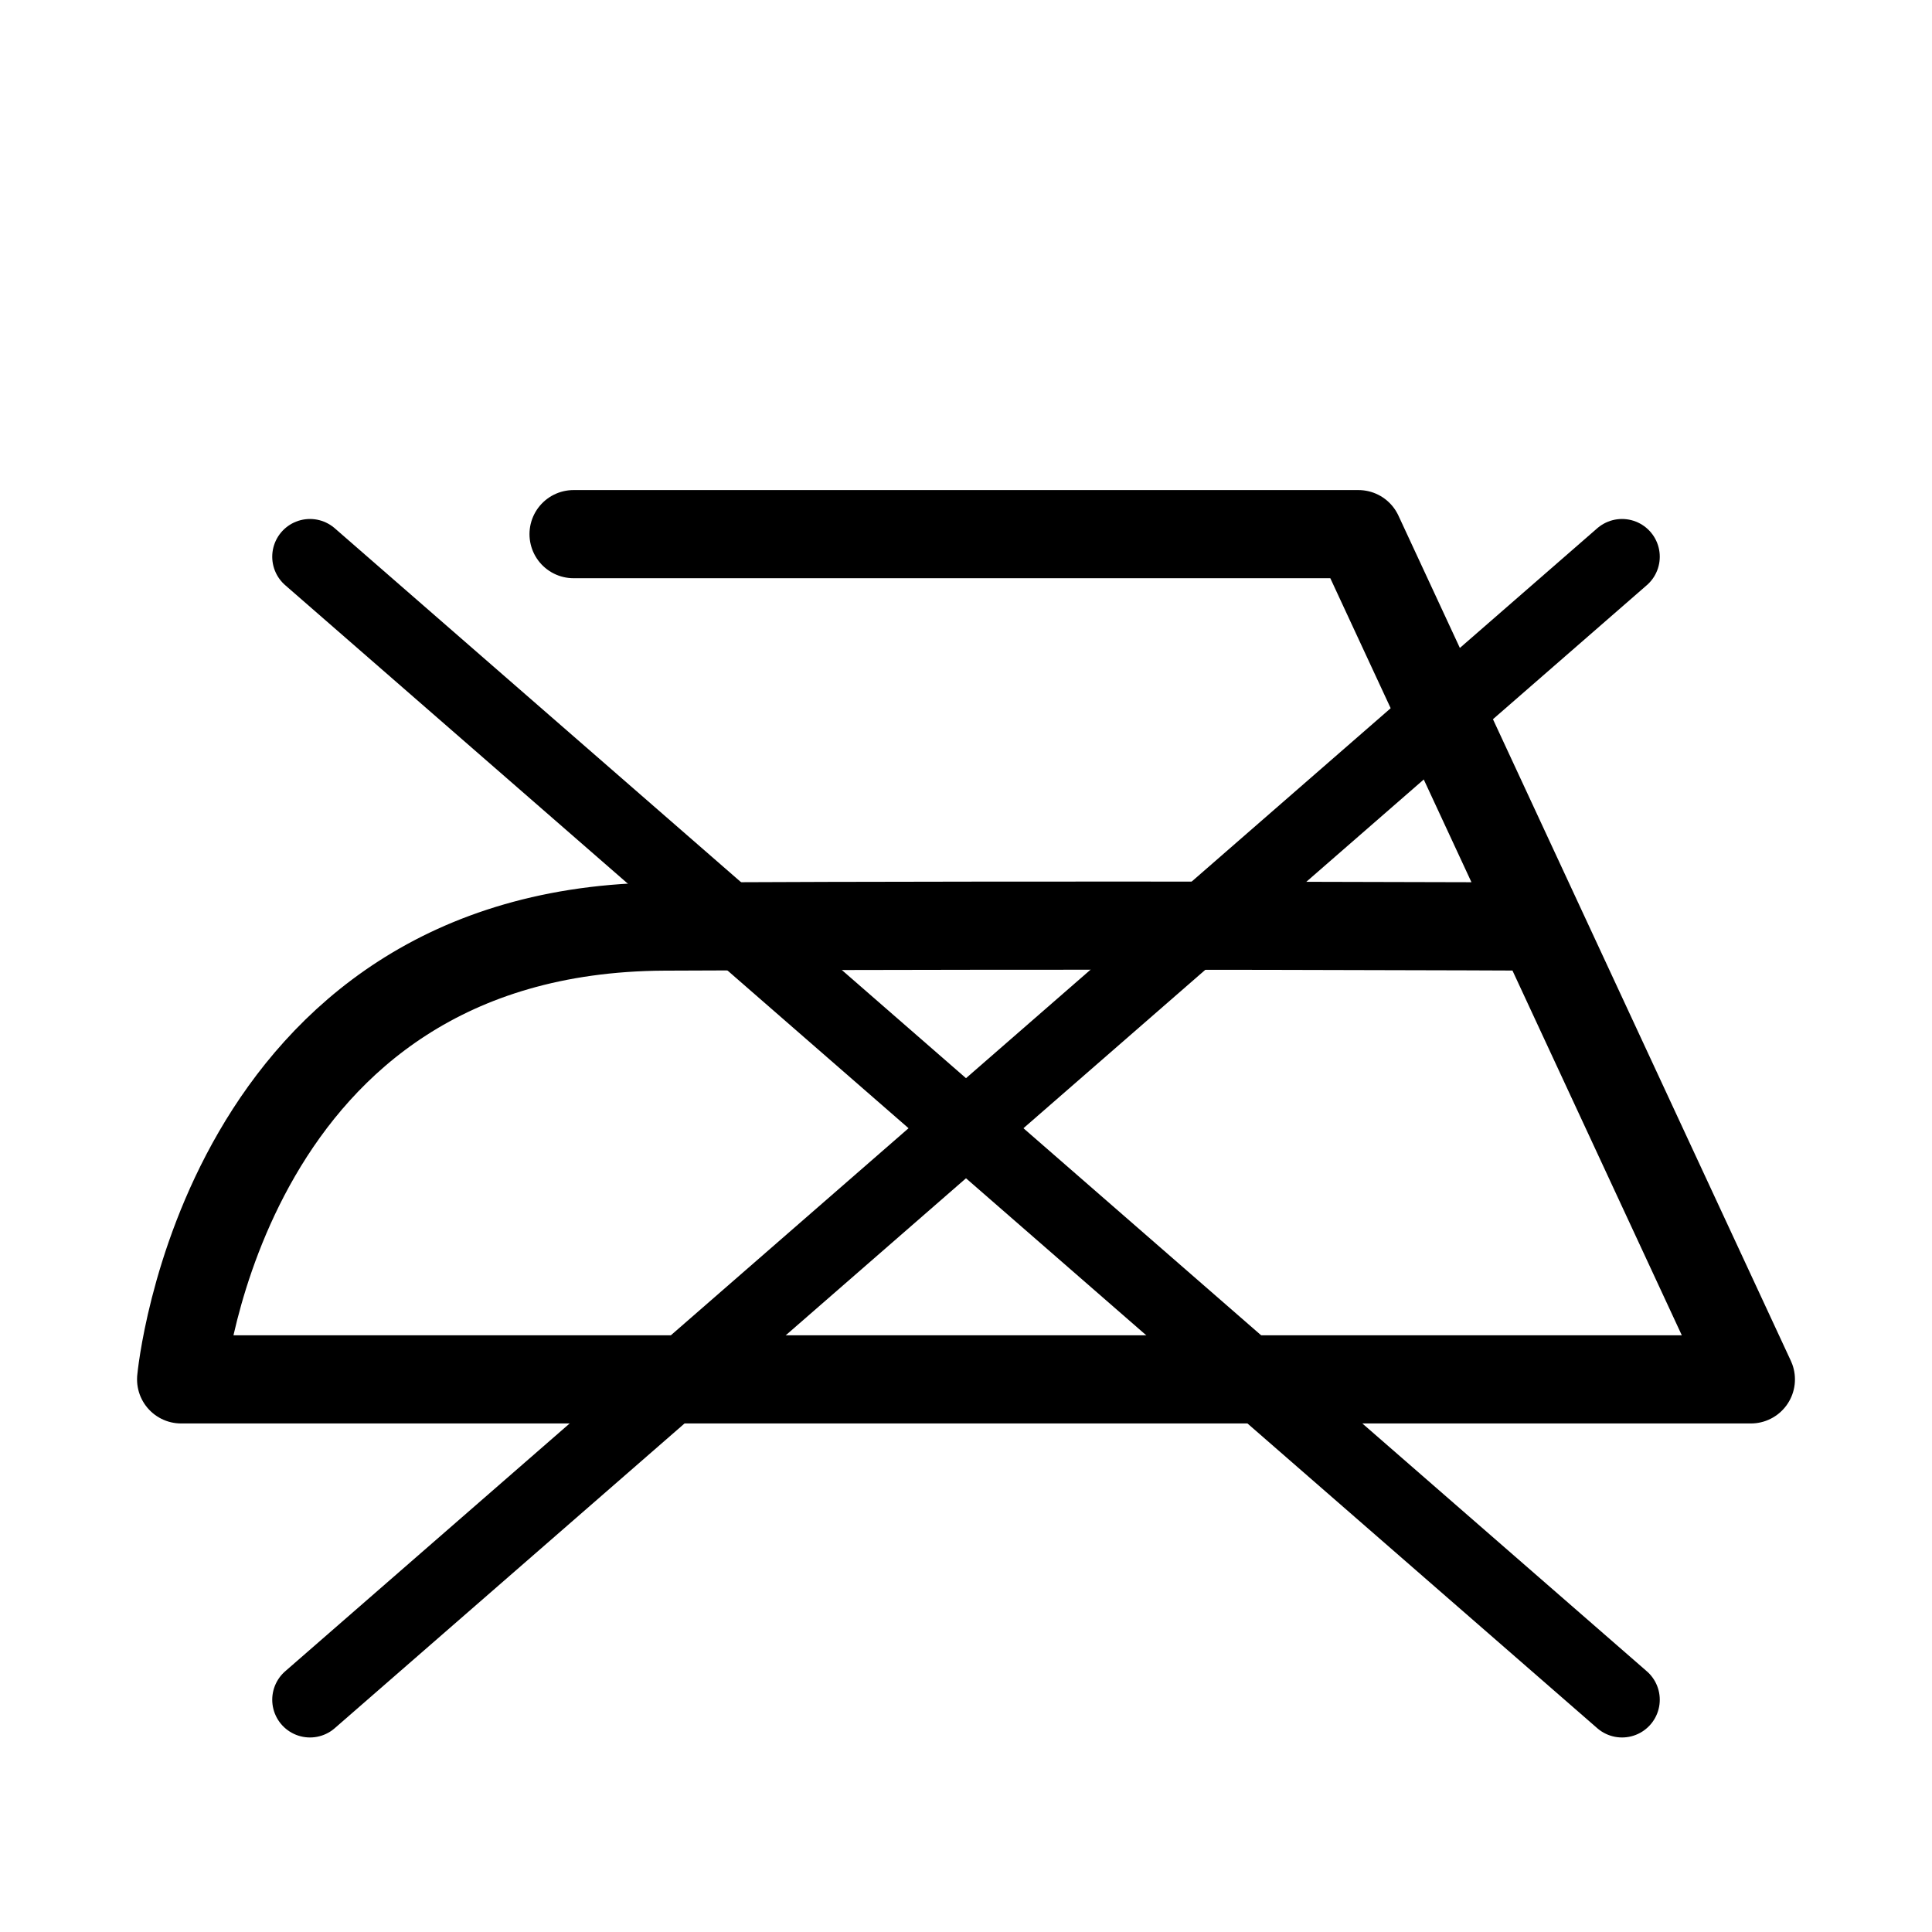
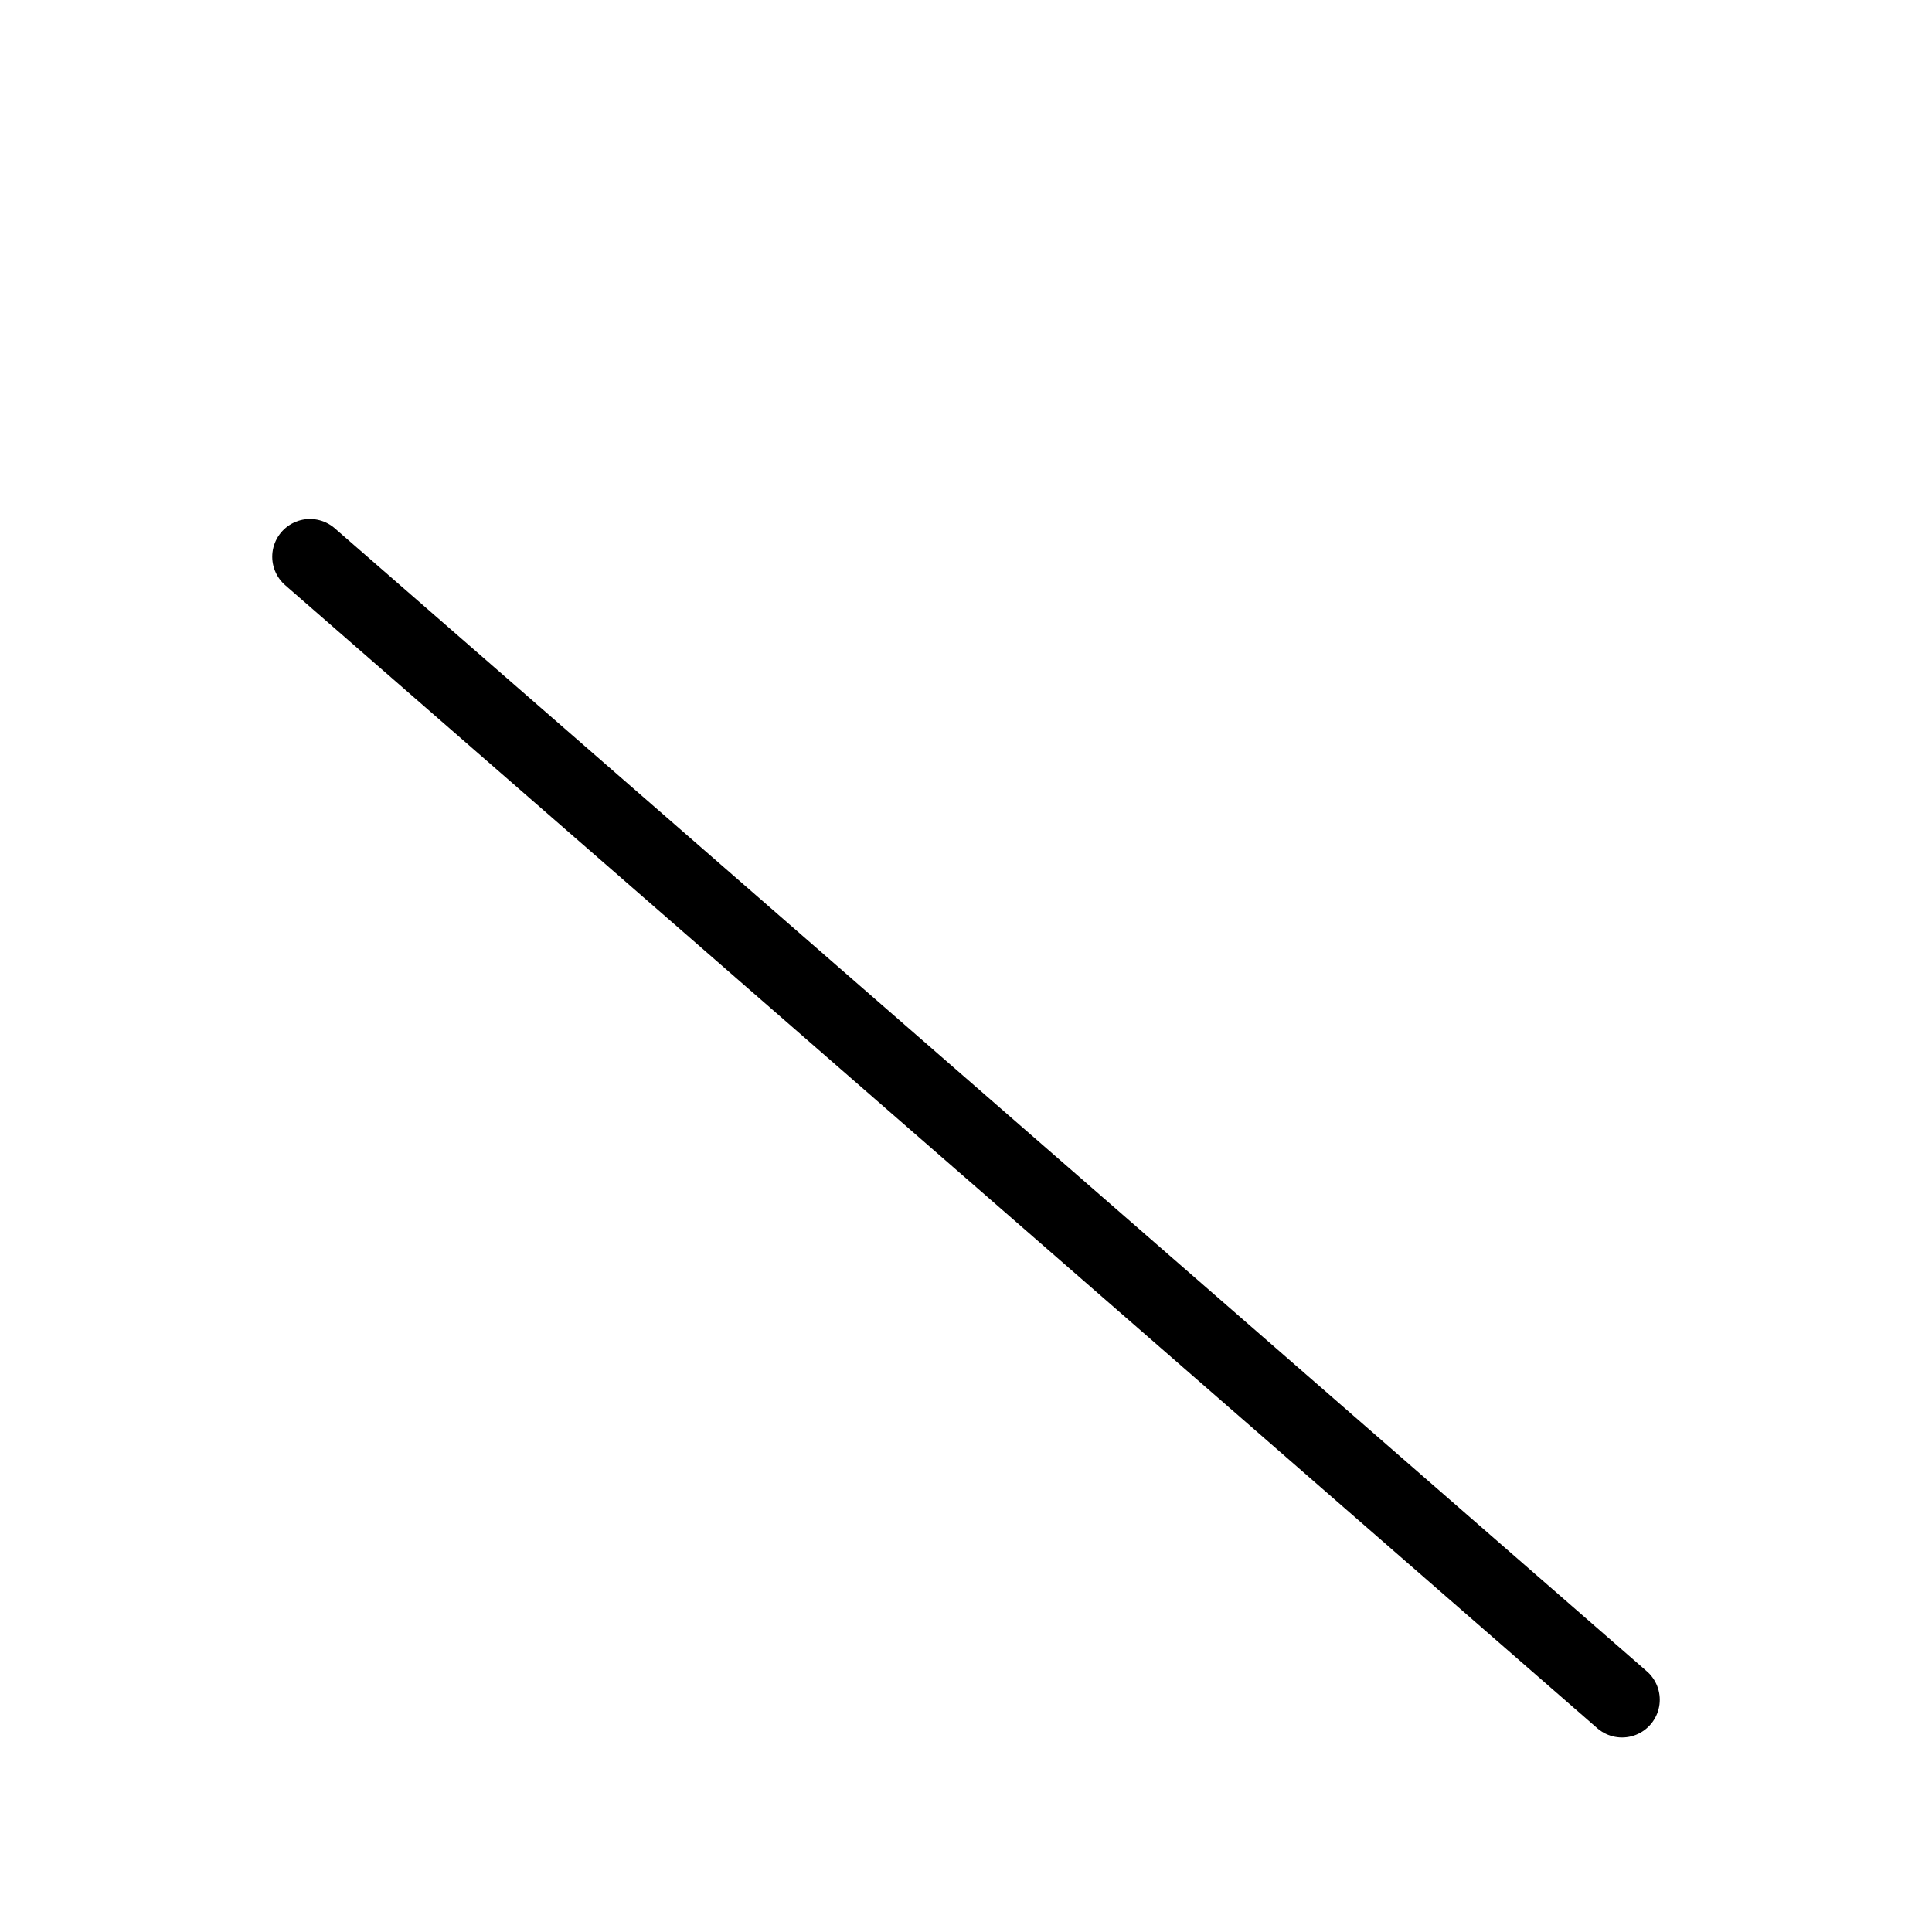
<svg xmlns="http://www.w3.org/2000/svg" width="100%" height="100%" viewBox="0 0 32 32" version="1.1" xml:space="preserve" style="fill-rule:evenodd;clip-rule:evenodd;stroke-linecap:round;stroke-linejoin:round;stroke-miterlimit:1;">
  <g id="Bügeln">
-     <path d="M9.5,8.847l13,0l6.5,14l-26,0c0,0 0.686,-7.464 8,-7.5c7.314,-0.035 14.518,0 14.518,0" style="fill:none;stroke:#000;stroke-width:1.46px;" />
    <g>
      <path d="M5.134,9.221l21.732,18.932" style="fill:none;stroke:#000;stroke-width:1.25px;" />
-       <path d="M26.866,9.221l-21.732,18.932" style="fill:none;stroke:#000;stroke-width:1.25px;" />
    </g>
  </g>
</svg>